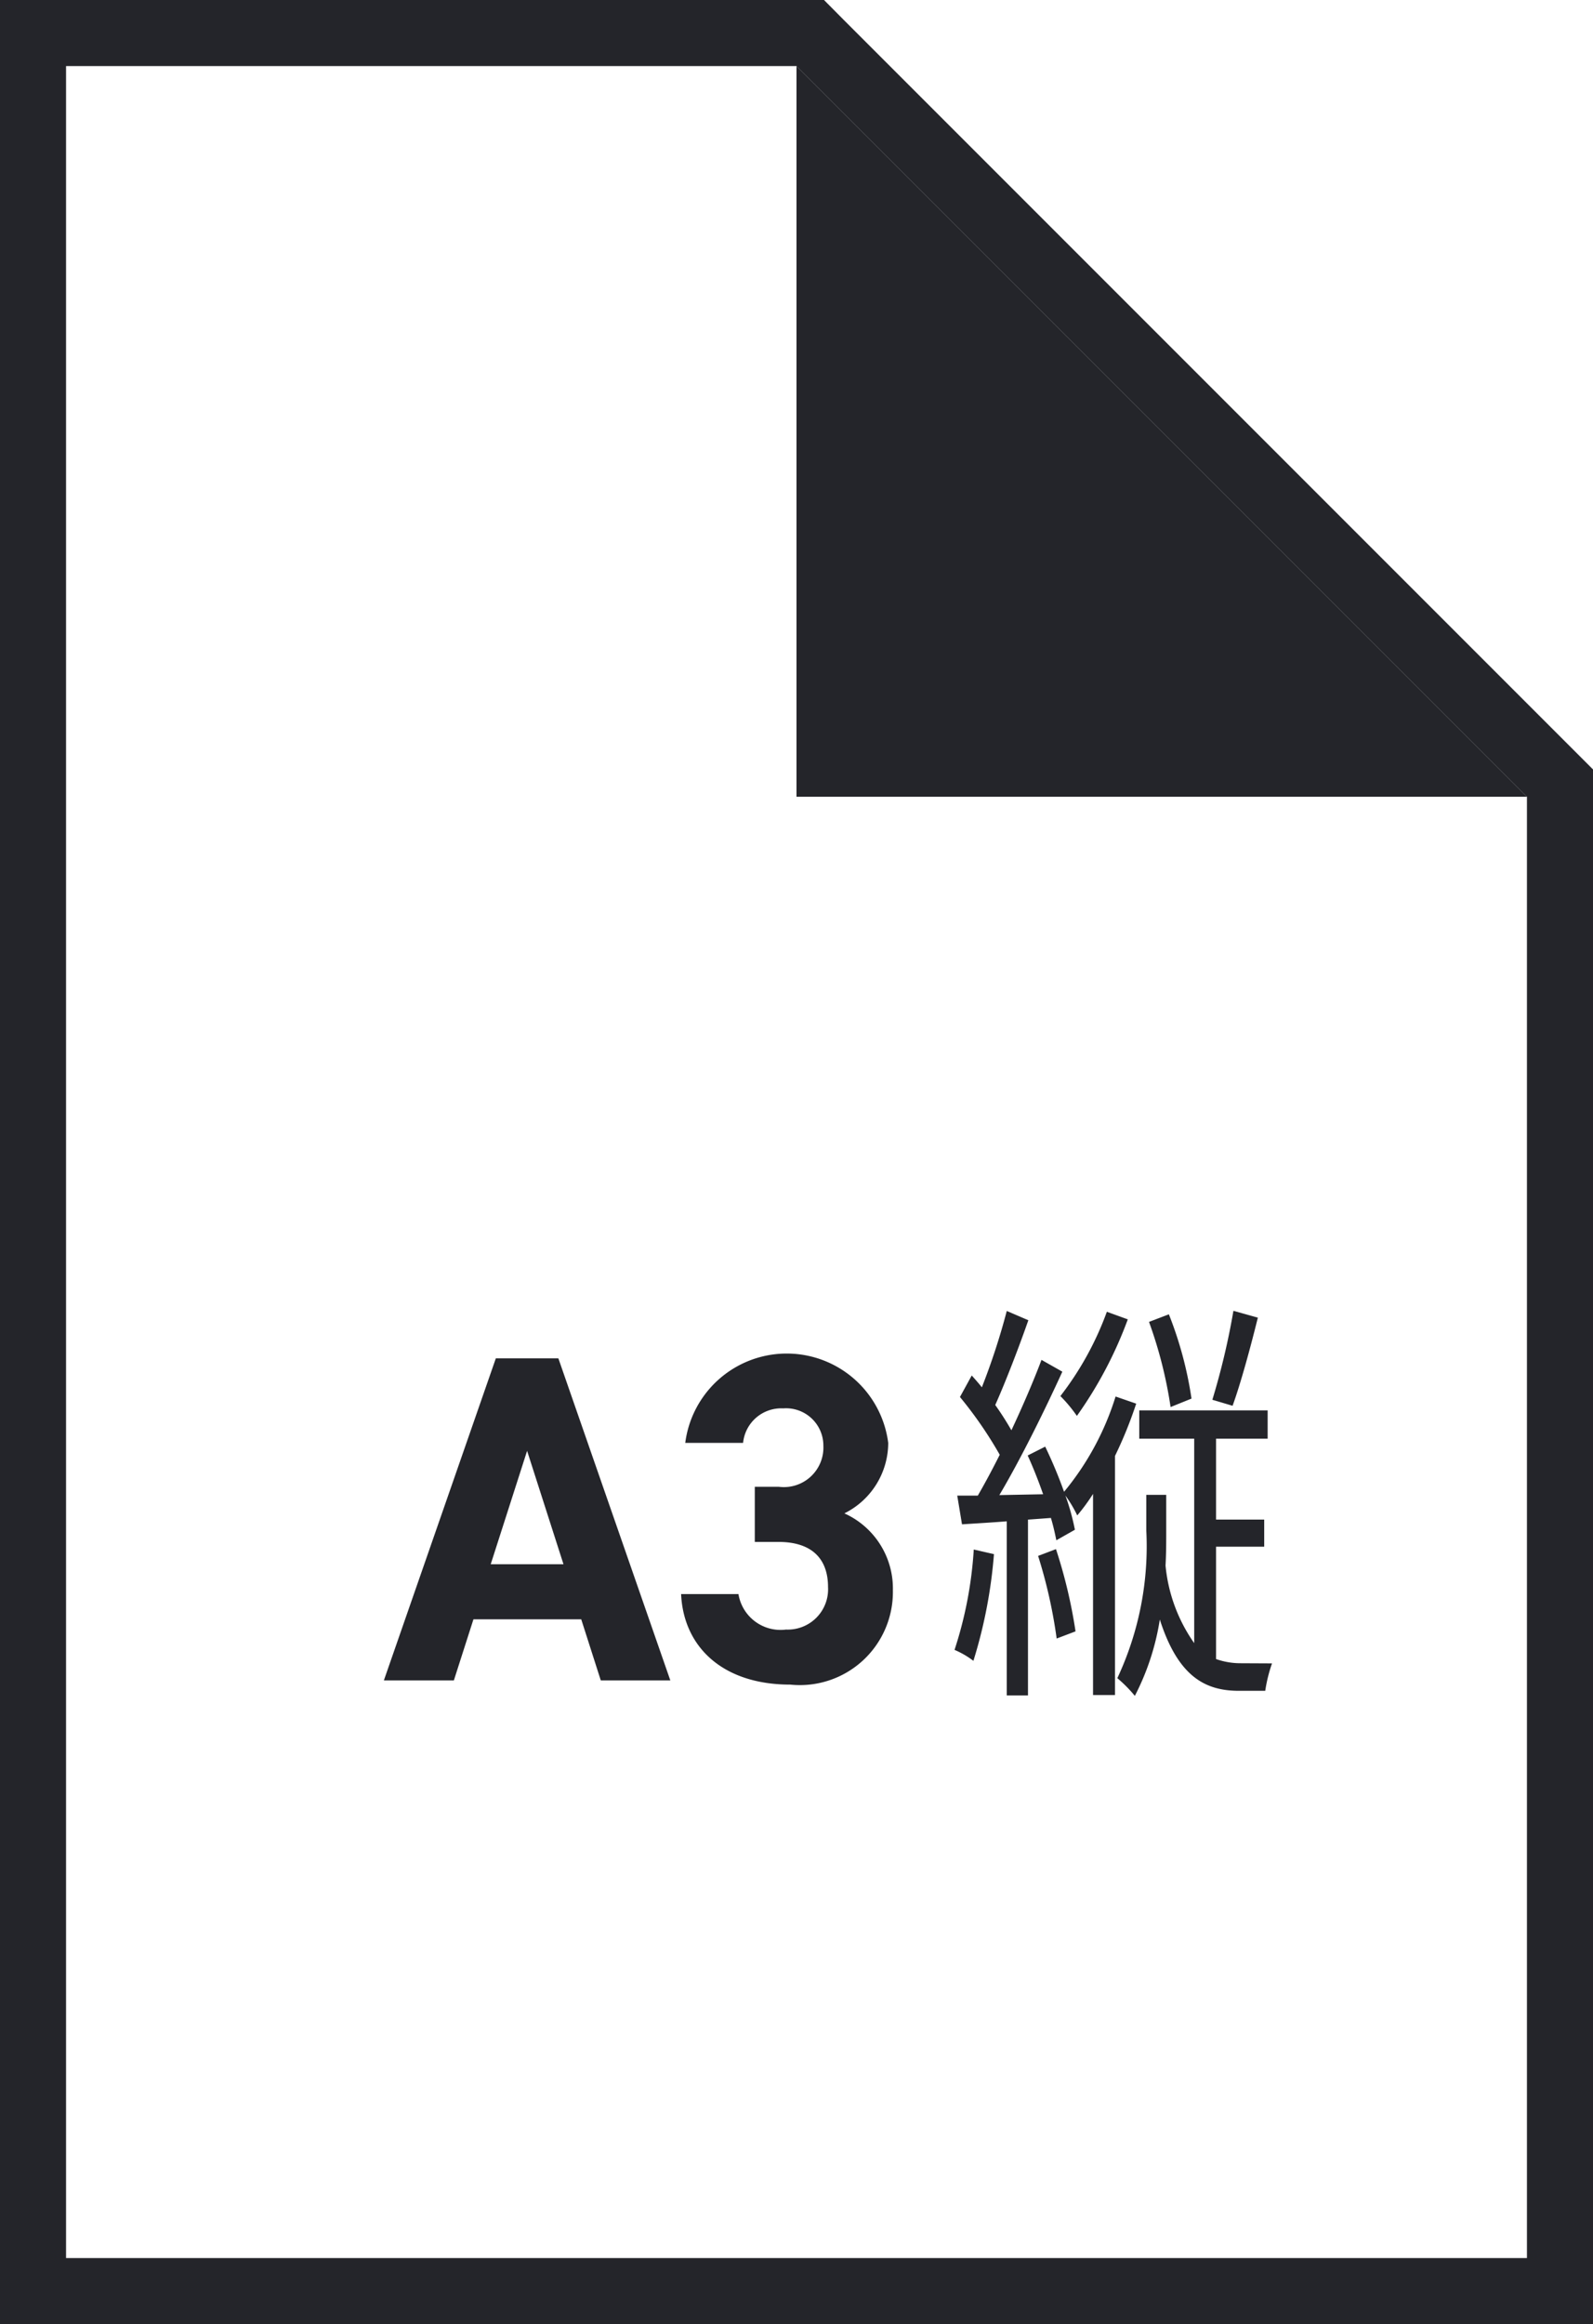
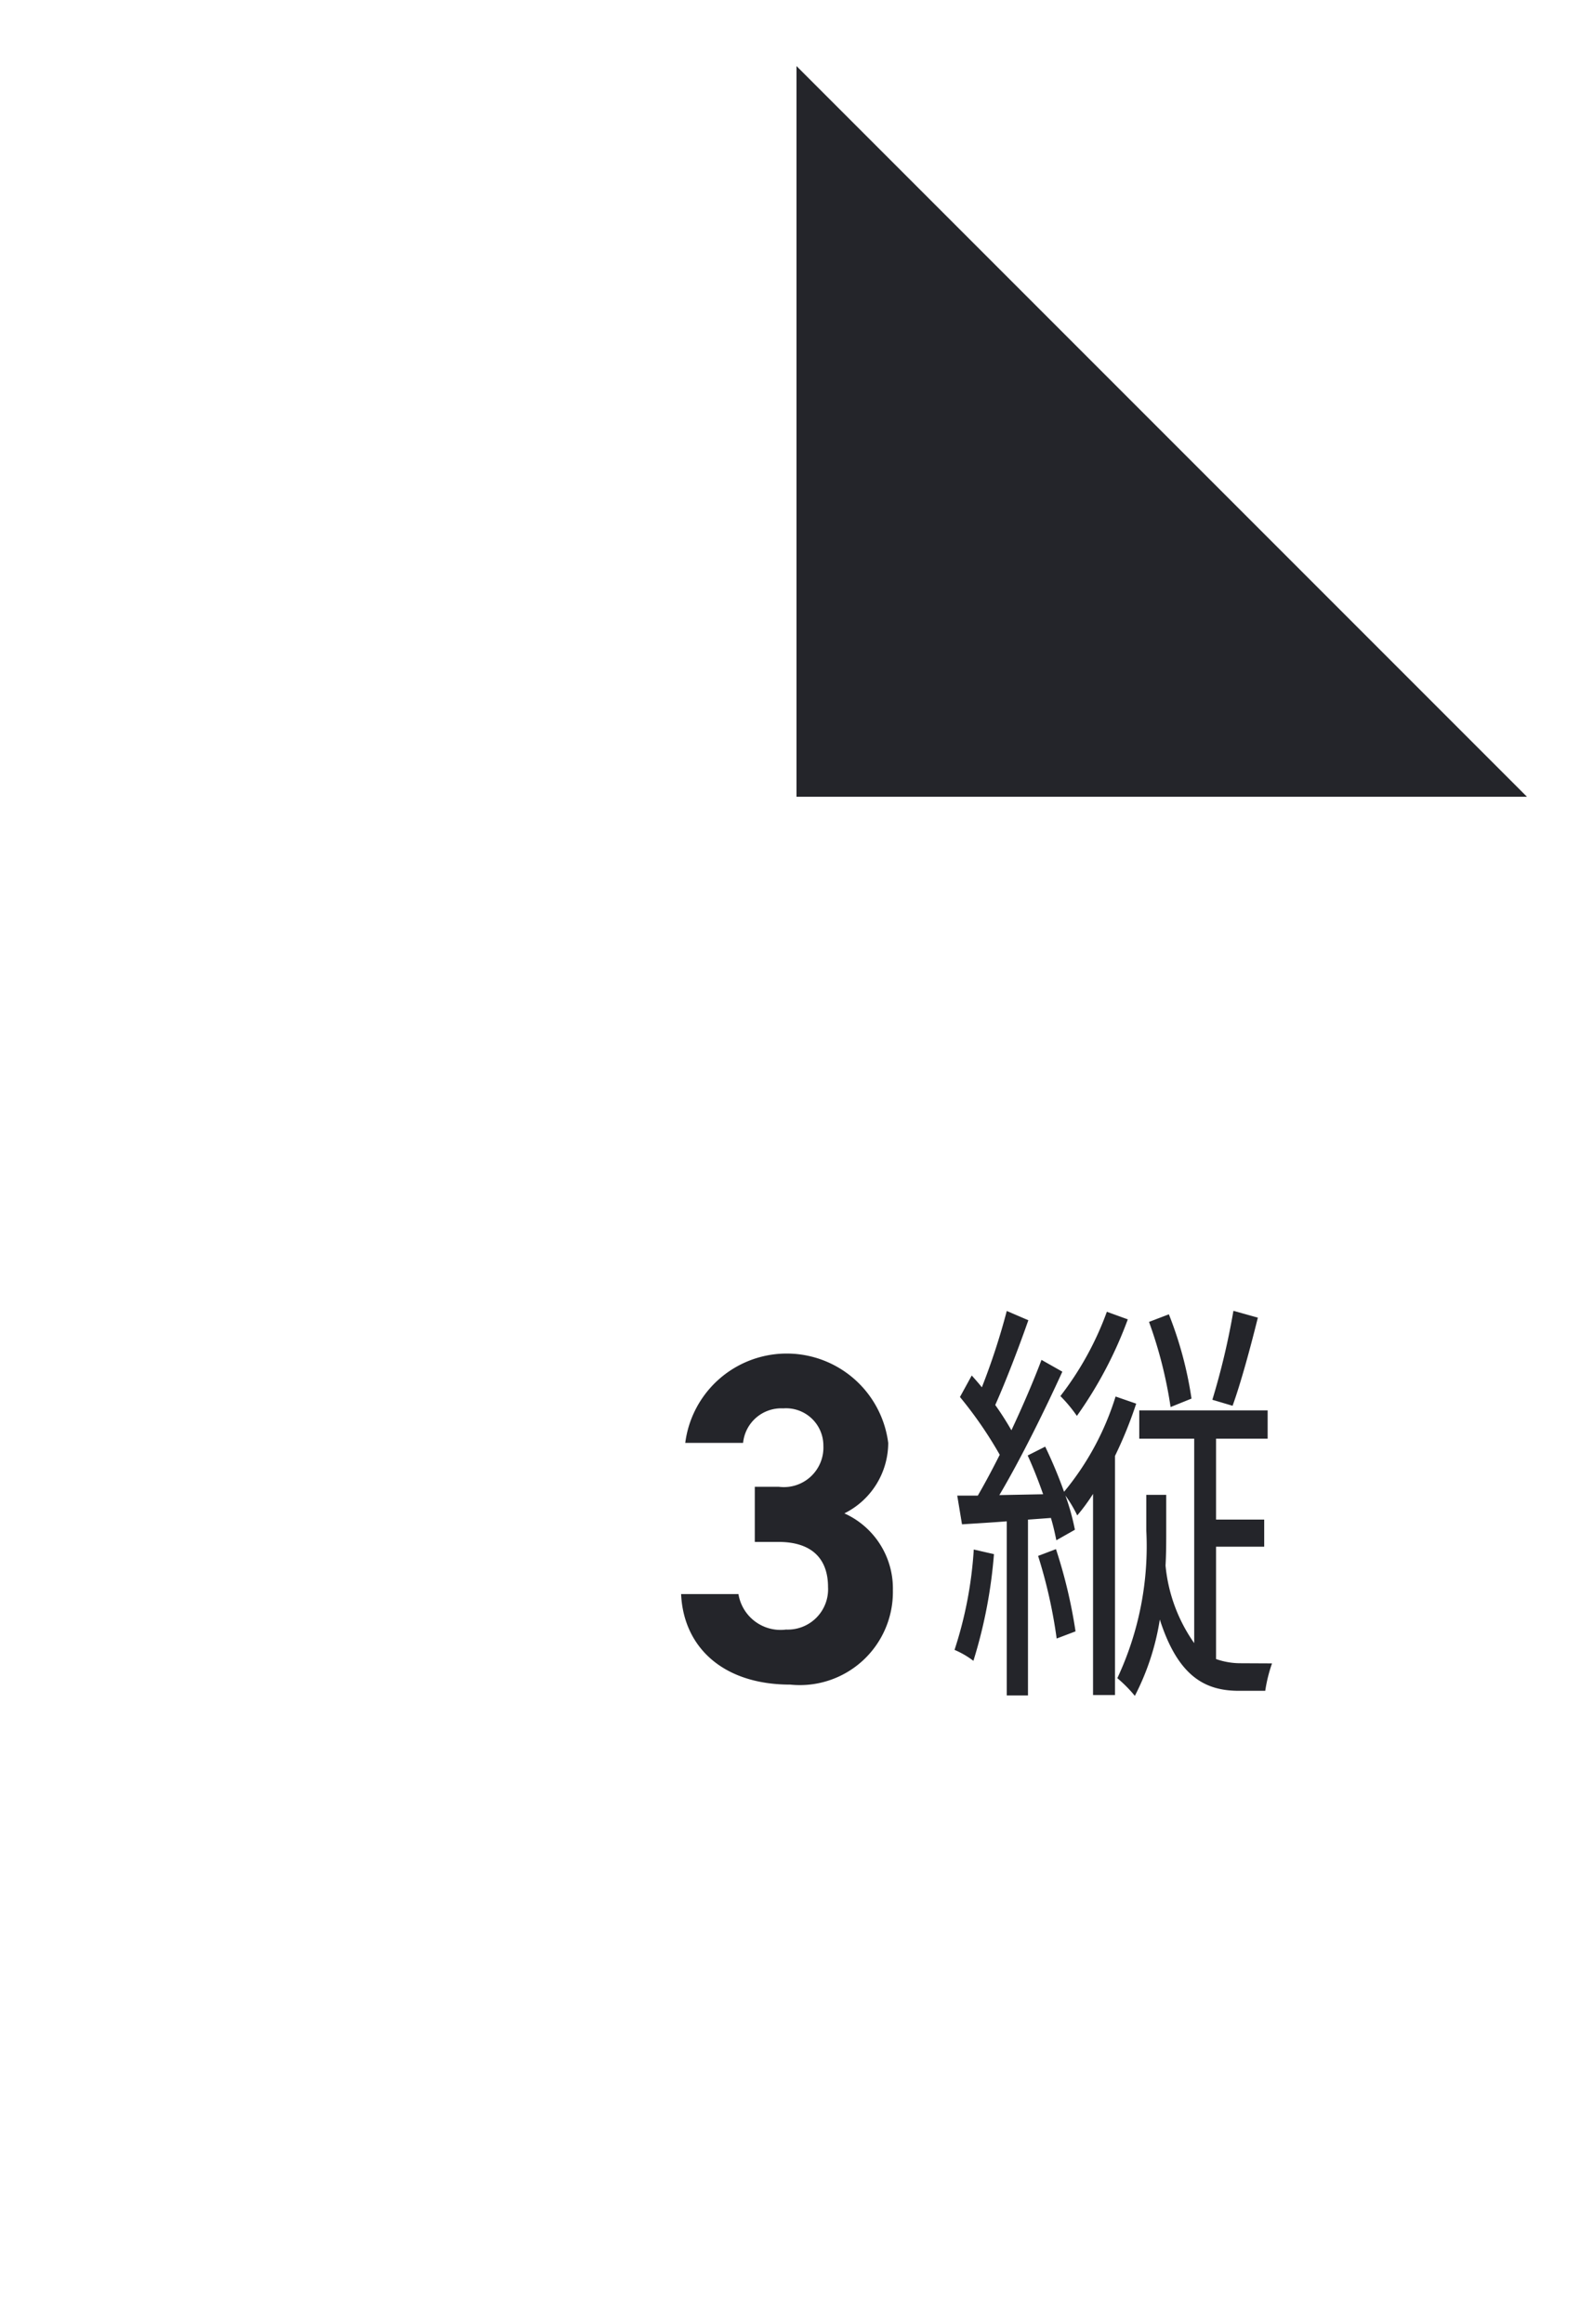
<svg xmlns="http://www.w3.org/2000/svg" viewBox="0 0 52.94 77.215">
  <g id="グループ_544" data-name="グループ 544" transform="translate(-412.316 -479.783)">
-     <path id="パス_2183" data-name="パス 2183" d="M302.786,363.978l24.275,24.275V436.8h-48.55V363.978Zm.909-2.2H276.316V439h52.94V387.344l-.643-.643-24.275-24.275Z" transform="translate(136 118)" fill="#24252a" />
    <path id="パス_2184" data-name="パス 2184" d="M327.061,388.253H302.786V363.978Z" transform="translate(136 118)" fill="#24252a" />
-     <path id="パス_2185" data-name="パス 2185" d="M289.073,417.61l3.721-10.7h2.078l3.721,10.7h-2.311l-.65-2.03H292.05l-.651,2.03Zm3.551-3.86h2.418l-1.209-3.767Z" transform="translate(136 118)" fill="#24252a" />
    <path id="パス_2186" data-name="パス 2186" d="M301.4,411.176h.791a1.314,1.314,0,0,0,1.488-1.364,1.24,1.24,0,0,0-1.334-1.24,1.274,1.274,0,0,0-1.334,1.147h-1.922a3.4,3.4,0,0,1,6.745,0,2.62,2.62,0,0,1-1.457,2.341,2.736,2.736,0,0,1,1.612,2.557,3.092,3.092,0,0,1-3.41,3.132c-2.265,0-3.551-1.271-3.628-3.008h1.906a1.417,1.417,0,0,0,1.582,1.179,1.339,1.339,0,0,0,1.395-1.411c0-.945-.543-1.5-1.643-1.5H301.4Z" transform="translate(136 118)" fill="#24252a" />
    <path id="パス_2187" data-name="パス 2187" d="M309.348,413.415a16.131,16.131,0,0,1-.683,3.544,2.933,2.933,0,0,0-.627-.364,13.3,13.3,0,0,0,.639-3.334Zm4.727-5a13.87,13.87,0,0,1-.705,1.738v7.942h-.729v-6.682a6.368,6.368,0,0,1-.525.715,4.219,4.219,0,0,0-.393-.659,7.645,7.645,0,0,1,.315,1.135l-.617.35c-.045-.224-.1-.476-.18-.742l-.762.056v5.841h-.705v-5.785c-.525.042-1.029.07-1.488.1l-.158-.953h.683c.235-.406.483-.868.729-1.358a13.456,13.456,0,0,0-1.322-1.919l.392-.715c.112.127.225.253.336.393a22.637,22.637,0,0,0,.828-2.536l.717.308c-.324.925-.75,2.031-1.1,2.816a9.954,9.954,0,0,1,.537.84c.381-.812.741-1.652,1-2.339l.693.392c-.594,1.3-1.389,2.914-2.094,4.1l1.455-.028c-.156-.448-.336-.9-.513-1.288l.582-.294a15.484,15.484,0,0,1,.627,1.5,9.25,9.25,0,0,0,1.712-3.165Zm-2.666,4.833a16.7,16.7,0,0,1,.65,2.732l-.627.238a16.523,16.523,0,0,0-.617-2.745Zm2.387-7.633a13.62,13.62,0,0,1-1.692,3.207,4.774,4.774,0,0,0-.548-.659,10.352,10.352,0,0,0,1.544-2.8Zm4.793,11.429a4.911,4.911,0,0,0-.225.911h-.873c-1.1,0-2.016-.448-2.631-2.368a8.289,8.289,0,0,1-.83,2.536,4.424,4.424,0,0,0-.582-.588,10.318,10.318,0,0,0,.963-4.9v-1.19h.662v1.2c0,.364,0,.743-.023,1.148a5.347,5.347,0,0,0,.953,2.578v-6.793h-1.826v-.939h4.267v.939h-1.715v2.689h1.6v.9h-1.6V416.9a2.439,2.439,0,0,0,.83.139Zm-3.371-8.516a14.482,14.482,0,0,0-.717-2.829l.66-.252a12.542,12.542,0,0,1,.752,2.8Zm2.9-2.97c-.246.995-.57,2.186-.84,2.928l-.672-.2a24.061,24.061,0,0,0,.7-2.955Z" transform="translate(136 118)" fill="#24252a" />
  </g>
</svg>